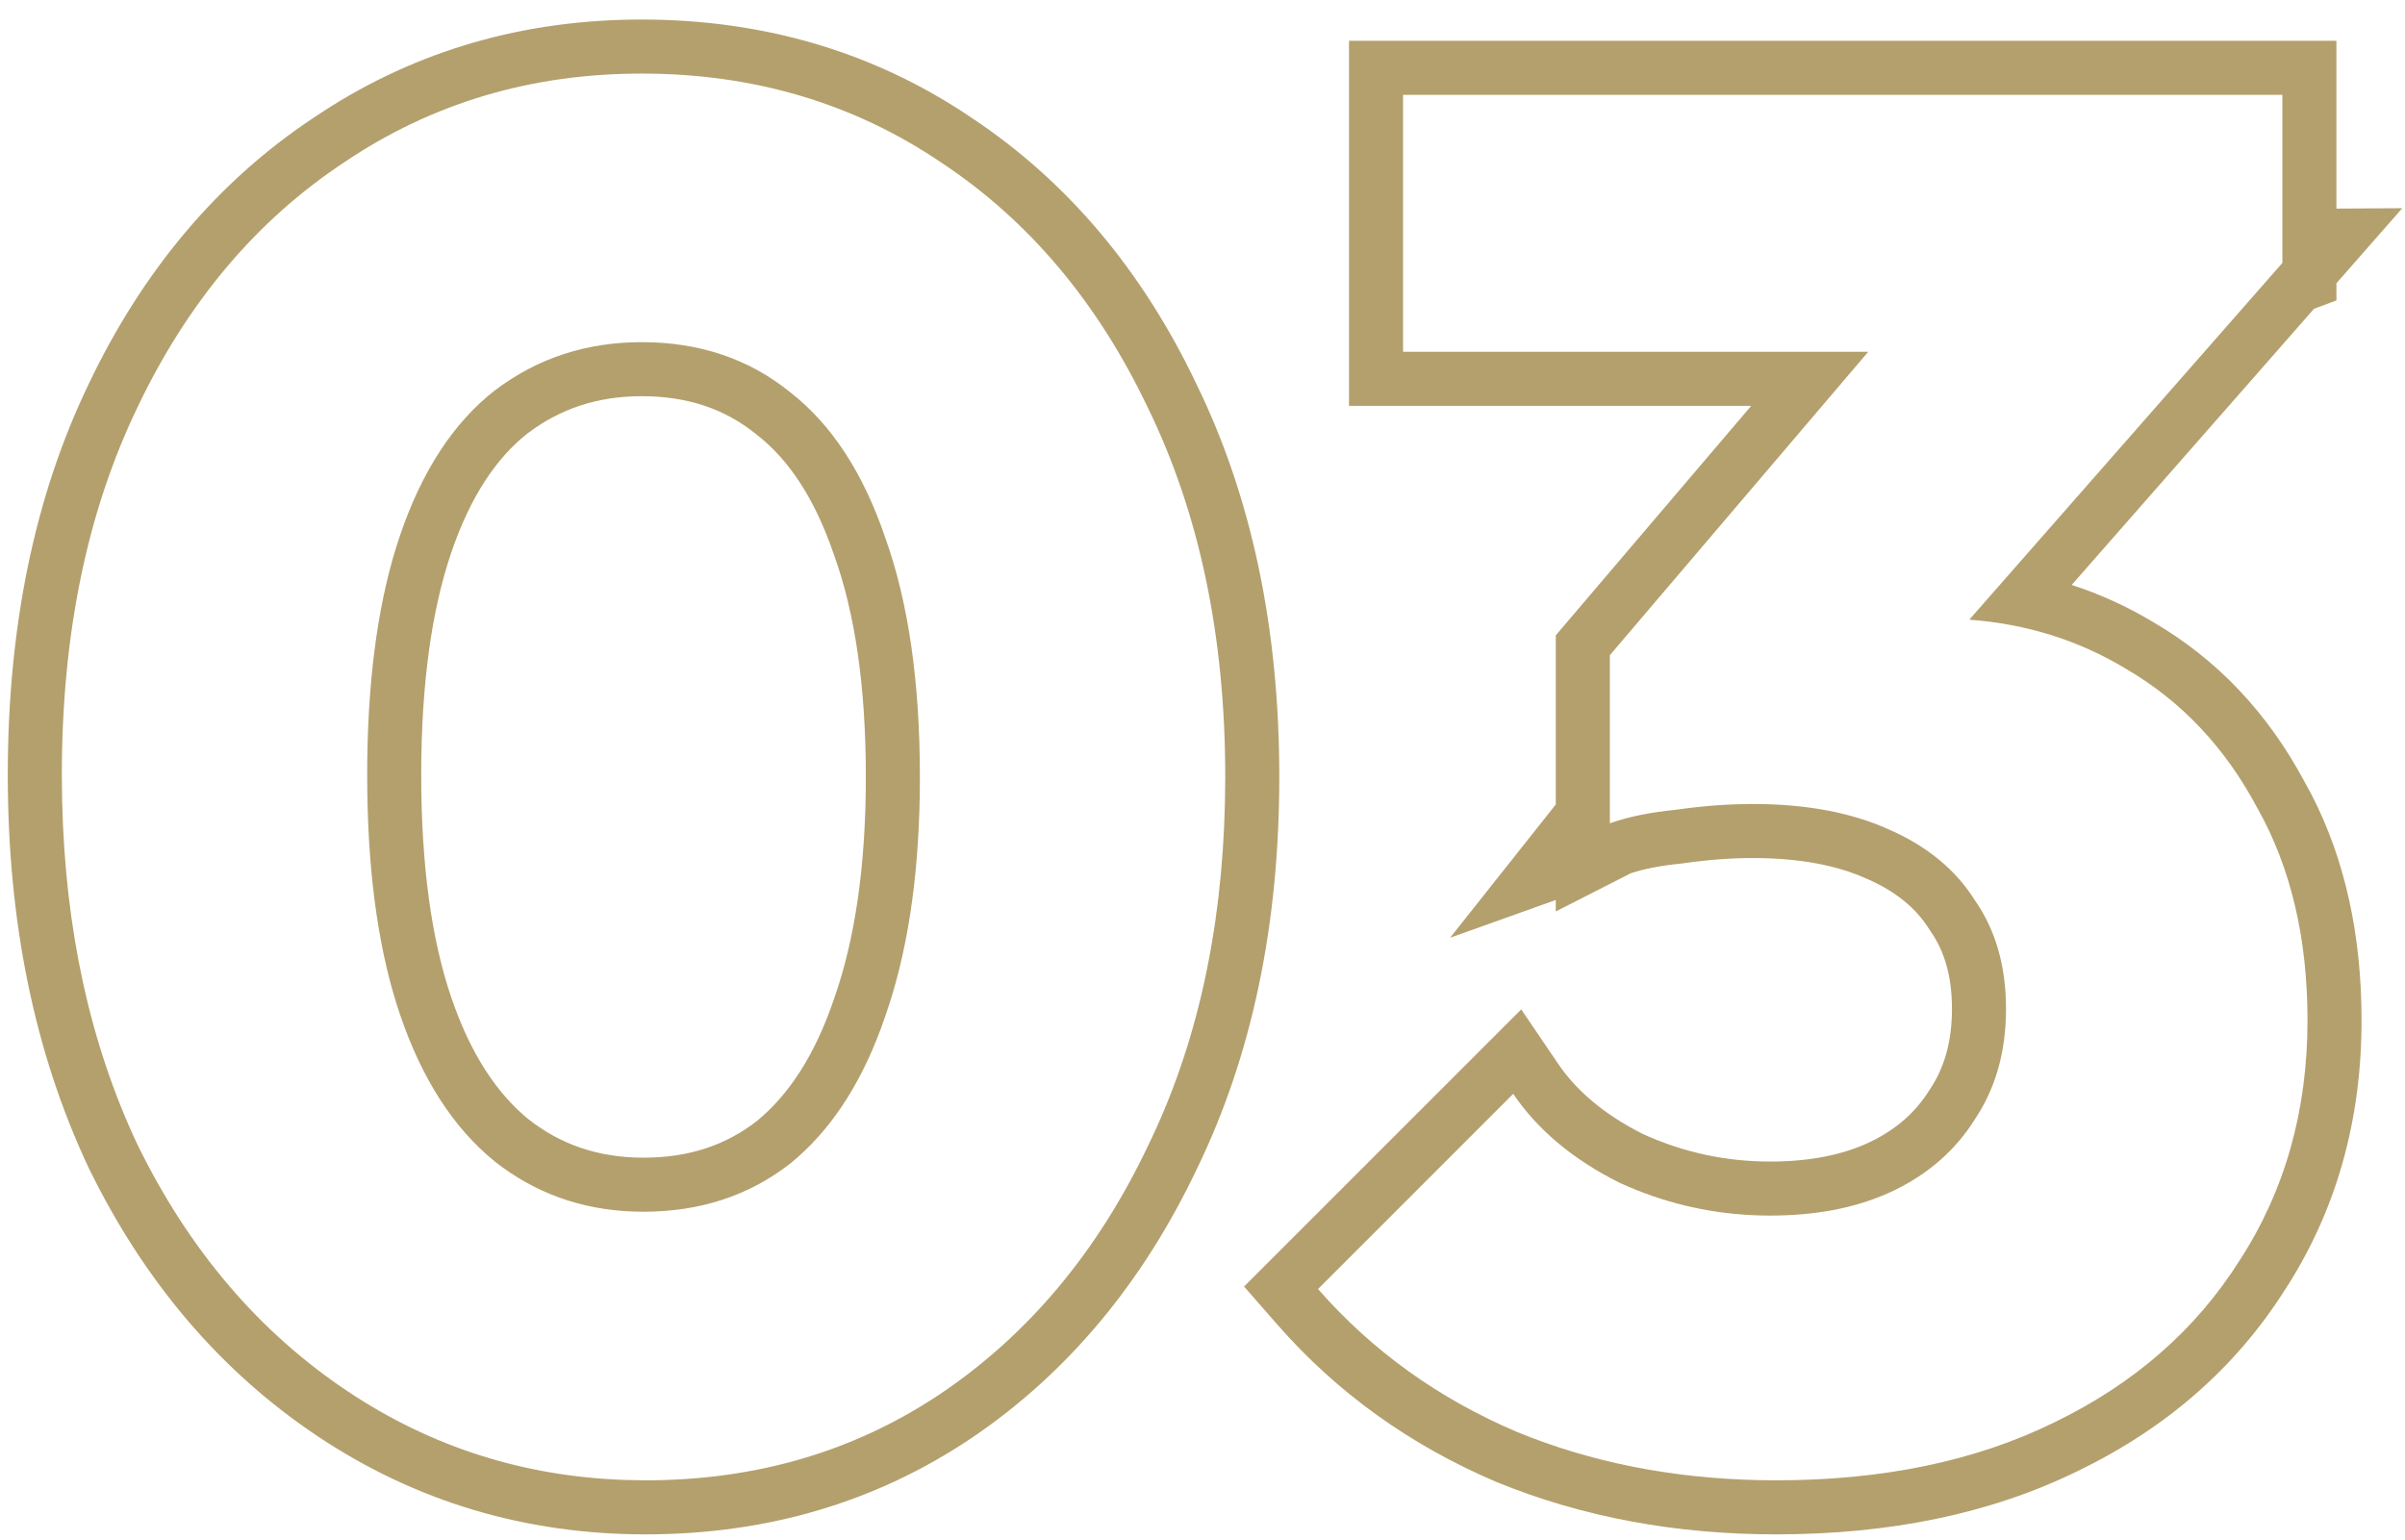
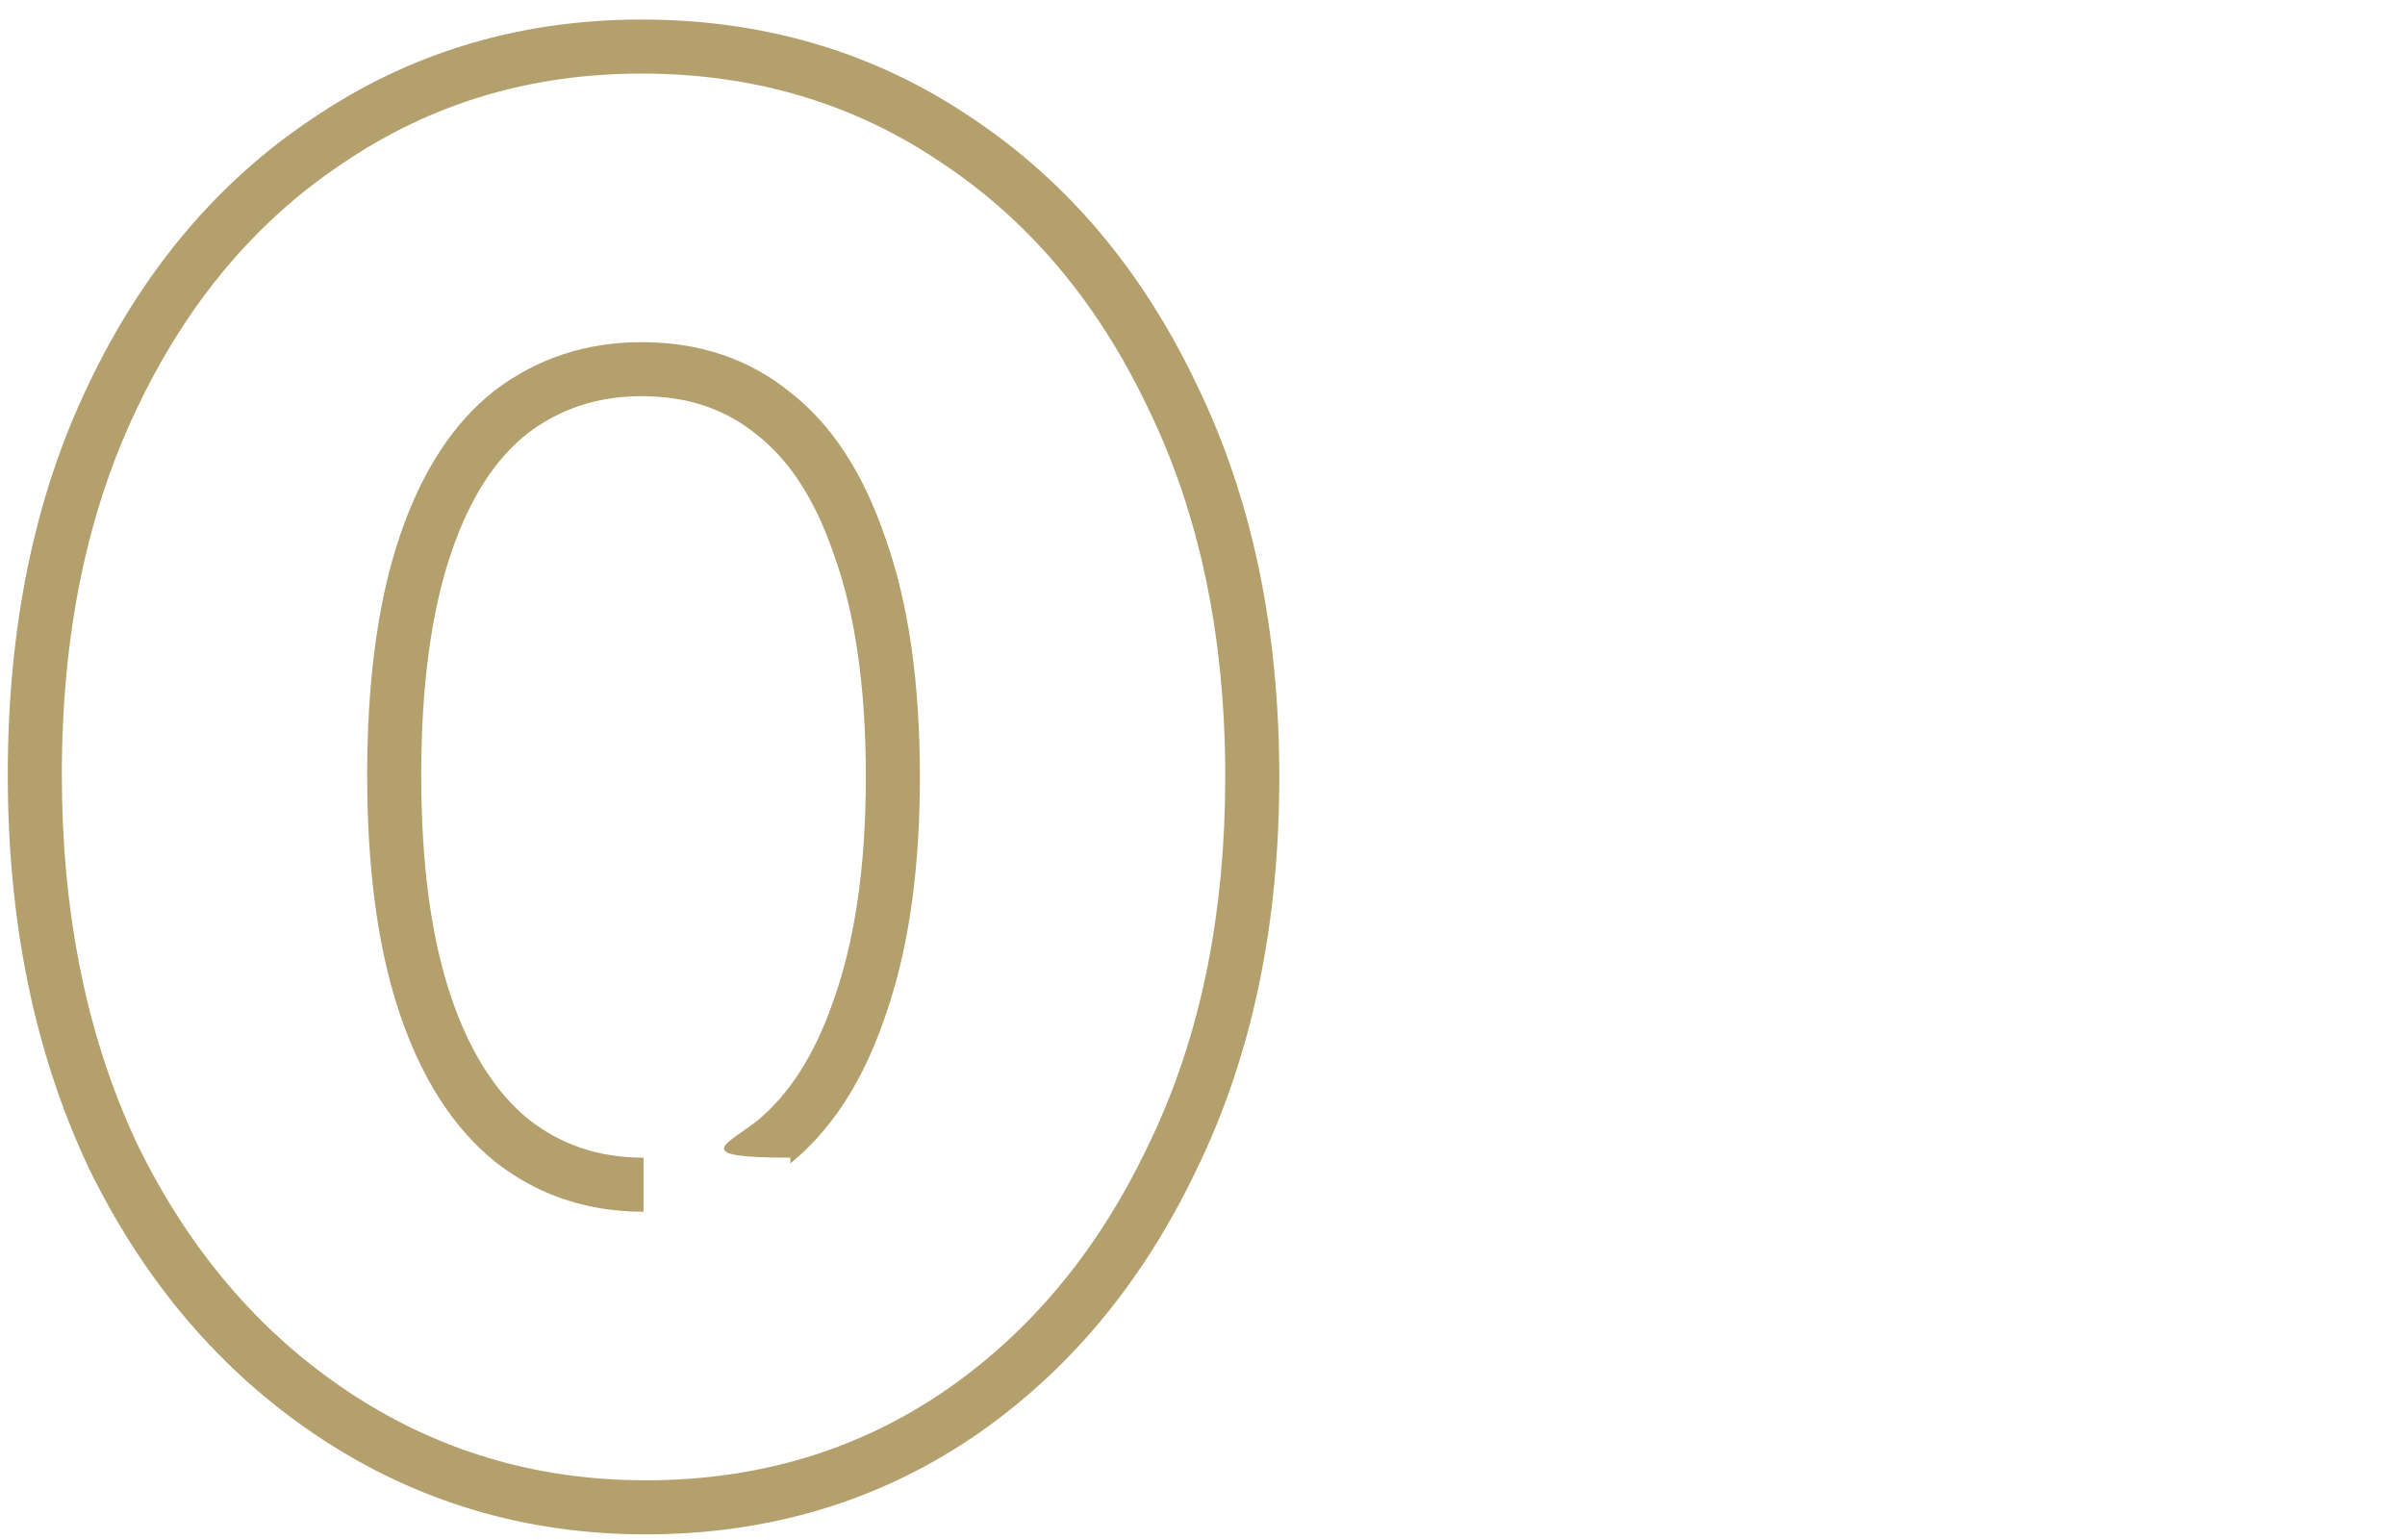
<svg xmlns="http://www.w3.org/2000/svg" width="89" height="57" viewBox="0 0 89 57" fill="none">
-   <path d="M57.653 39.36C58.329 40.356 59.346 41.239 60.8 41.971C62.29 42.65 63.853 42.989 65.51 42.989V44.989L65.144 44.984C63.444 44.94 61.818 44.585 60.264 43.92L59.932 43.773C58.215 42.915 56.904 41.818 55.998 40.483L48.775 47.707C50.778 49.995 53.233 51.76 56.142 52.999C58.868 54.116 61.846 54.709 65.075 54.779L65.725 54.787C69.682 54.787 73.115 54.072 76.023 52.642C78.979 51.211 81.268 49.208 82.889 46.634C84.557 44.059 85.392 41.103 85.392 37.766C85.392 34.715 84.772 32.093 83.532 29.899C82.34 27.659 80.719 25.942 78.669 24.75C76.927 23.697 74.996 23.092 72.876 22.934L84.462 9.731V3.51H51.922V13.021H69.135L59.574 24.249V30.471C60.242 30.232 61.052 30.066 62.006 29.971C63.007 29.828 63.96 29.756 64.866 29.756C66.821 29.756 68.49 30.066 69.873 30.686C71.303 31.305 72.376 32.188 73.091 33.332C73.854 34.429 74.235 35.764 74.235 37.337L74.231 37.629C74.186 39.079 73.806 40.34 73.091 41.413C72.376 42.557 71.374 43.44 70.087 44.06L69.843 44.172C68.608 44.717 67.163 44.989 65.51 44.989V42.989C67.042 42.989 68.259 42.719 69.22 42.257C70.187 41.791 70.892 41.158 71.394 40.353L71.41 40.328L71.427 40.304C71.94 39.534 72.235 38.574 72.235 37.337C72.235 36.097 71.94 35.179 71.449 34.474L71.421 34.434L71.394 34.392C70.926 33.642 70.195 33.005 69.077 32.52L69.066 32.516L69.055 32.511C67.993 32.035 66.618 31.756 64.866 31.756C64.065 31.756 63.207 31.819 62.289 31.95L62.247 31.956L62.205 31.961C61.422 32.039 60.813 32.166 60.352 32.318L57.574 33.733V33.309L53.663 34.706L57.574 29.773V23.513L64.805 15.021H49.922V1.51H86.462V7.72L88.899 7.706L86.462 10.483V11.119L85.633 11.428L76.666 21.648C77.713 21.988 78.717 22.445 79.674 23.02C82.055 24.405 83.921 26.391 85.273 28.915L85.535 29.398C86.797 31.839 87.392 34.65 87.392 37.766C87.392 41.454 86.464 44.795 84.567 47.722L84.566 47.721C82.731 50.627 80.152 52.865 76.894 54.441L76.894 54.44C73.659 56.029 69.916 56.787 65.725 56.787C62.012 56.787 58.556 56.15 55.383 54.85L55.37 54.844L55.357 54.839C52.184 53.486 49.479 51.547 47.27 49.023L46.038 47.615L56.295 37.358L57.653 39.36Z" fill="#B4A06D" />
-   <path d="M0.288 28.684C0.288 23.249 1.261 18.412 3.275 14.227C5.269 10.038 8.041 6.722 11.609 4.355L11.947 4.132C15.453 1.854 19.404 0.723 23.743 0.723C28.265 0.723 32.356 1.925 35.949 4.355H35.948C39.519 6.723 42.292 10.042 44.286 14.235C46.344 18.462 47.342 23.32 47.342 28.755C47.342 34.189 46.344 39.046 44.286 43.273C42.29 47.469 39.517 50.811 35.949 53.225L35.943 53.228C32.397 55.61 28.357 56.787 23.887 56.787C19.45 56.787 15.39 55.579 11.764 53.161C8.15 50.752 5.327 47.415 3.28 43.22L3.273 43.207L3.268 43.193C1.263 38.927 0.288 34.075 0.288 28.684ZM13.588 28.684C13.588 25.376 13.944 22.57 14.656 20.269L14.804 19.815C15.614 17.432 16.783 15.643 18.309 14.451C19.882 13.259 21.693 12.663 23.743 12.663C25.889 12.663 27.724 13.283 29.25 14.523C30.776 15.714 31.944 17.503 32.755 19.887C33.613 22.271 34.042 25.227 34.042 28.755L34.037 29.401C33.987 32.603 33.559 35.343 32.755 37.623L32.599 38.063C31.797 40.231 30.68 41.895 29.25 43.058C27.724 44.249 25.913 44.846 23.815 44.846V42.846C25.499 42.846 26.863 42.379 28.004 41.493C29.159 40.549 30.142 39.096 30.861 36.978L30.864 36.968L30.868 36.957C31.63 34.8 32.042 32.083 32.042 28.755C32.042 25.374 31.629 22.664 30.873 20.564L30.867 20.547L30.861 20.53C30.139 18.406 29.158 16.988 28.019 16.099L27.989 16.075C26.853 15.152 25.474 14.663 23.743 14.663C22.114 14.663 20.732 15.126 19.523 16.04C18.39 16.931 17.416 18.345 16.697 20.459C15.979 22.571 15.588 25.294 15.588 28.684C15.588 32.073 15.979 34.796 16.697 36.907C17.415 39.019 18.394 40.47 19.546 41.415C20.749 42.363 22.144 42.846 23.815 42.846V44.846L23.425 44.839C21.489 44.766 19.784 44.148 18.309 42.986C16.783 41.747 15.614 39.935 14.804 37.551C14.044 35.316 13.64 32.578 13.593 29.338L13.588 28.684ZM2.3 29.642C2.409 34.399 3.335 38.633 5.078 42.343C6.985 46.252 9.583 49.304 12.873 51.497C15.957 53.553 19.376 54.645 23.131 54.773L23.887 54.787C27.987 54.787 31.634 53.714 34.828 51.568C38.07 49.375 40.621 46.324 42.48 42.414C44.268 38.749 45.218 34.518 45.33 29.722L45.342 28.755C45.342 23.558 44.388 19.004 42.48 15.095C40.621 11.185 38.07 8.158 34.828 6.013C31.586 3.82 27.891 2.723 23.743 2.723C19.643 2.723 15.972 3.82 12.729 6.013C9.488 8.158 6.937 11.185 5.078 15.095C3.219 18.957 2.288 23.487 2.288 28.684L2.3 29.642Z" fill="#B4A06D" />
+   <path d="M0.288 28.684C0.288 23.249 1.261 18.412 3.275 14.227C5.269 10.038 8.041 6.722 11.609 4.355L11.947 4.132C15.453 1.854 19.404 0.723 23.743 0.723C28.265 0.723 32.356 1.925 35.949 4.355H35.948C39.519 6.723 42.292 10.042 44.286 14.235C46.344 18.462 47.342 23.32 47.342 28.755C47.342 34.189 46.344 39.046 44.286 43.273C42.29 47.469 39.517 50.811 35.949 53.225L35.943 53.228C32.397 55.61 28.357 56.787 23.887 56.787C19.45 56.787 15.39 55.579 11.764 53.161C8.15 50.752 5.327 47.415 3.28 43.22L3.273 43.207L3.268 43.193C1.263 38.927 0.288 34.075 0.288 28.684ZM13.588 28.684C13.588 25.376 13.944 22.57 14.656 20.269L14.804 19.815C15.614 17.432 16.783 15.643 18.309 14.451C19.882 13.259 21.693 12.663 23.743 12.663C25.889 12.663 27.724 13.283 29.25 14.523C30.776 15.714 31.944 17.503 32.755 19.887C33.613 22.271 34.042 25.227 34.042 28.755L34.037 29.401C33.987 32.603 33.559 35.343 32.755 37.623L32.599 38.063C31.797 40.231 30.68 41.895 29.25 43.058V42.846C25.499 42.846 26.863 42.379 28.004 41.493C29.159 40.549 30.142 39.096 30.861 36.978L30.864 36.968L30.868 36.957C31.63 34.8 32.042 32.083 32.042 28.755C32.042 25.374 31.629 22.664 30.873 20.564L30.867 20.547L30.861 20.53C30.139 18.406 29.158 16.988 28.019 16.099L27.989 16.075C26.853 15.152 25.474 14.663 23.743 14.663C22.114 14.663 20.732 15.126 19.523 16.04C18.39 16.931 17.416 18.345 16.697 20.459C15.979 22.571 15.588 25.294 15.588 28.684C15.588 32.073 15.979 34.796 16.697 36.907C17.415 39.019 18.394 40.47 19.546 41.415C20.749 42.363 22.144 42.846 23.815 42.846V44.846L23.425 44.839C21.489 44.766 19.784 44.148 18.309 42.986C16.783 41.747 15.614 39.935 14.804 37.551C14.044 35.316 13.64 32.578 13.593 29.338L13.588 28.684ZM2.3 29.642C2.409 34.399 3.335 38.633 5.078 42.343C6.985 46.252 9.583 49.304 12.873 51.497C15.957 53.553 19.376 54.645 23.131 54.773L23.887 54.787C27.987 54.787 31.634 53.714 34.828 51.568C38.07 49.375 40.621 46.324 42.48 42.414C44.268 38.749 45.218 34.518 45.33 29.722L45.342 28.755C45.342 23.558 44.388 19.004 42.48 15.095C40.621 11.185 38.07 8.158 34.828 6.013C31.586 3.82 27.891 2.723 23.743 2.723C19.643 2.723 15.972 3.82 12.729 6.013C9.488 8.158 6.937 11.185 5.078 15.095C3.219 18.957 2.288 23.487 2.288 28.684L2.3 29.642Z" fill="#B4A06D" />
</svg>